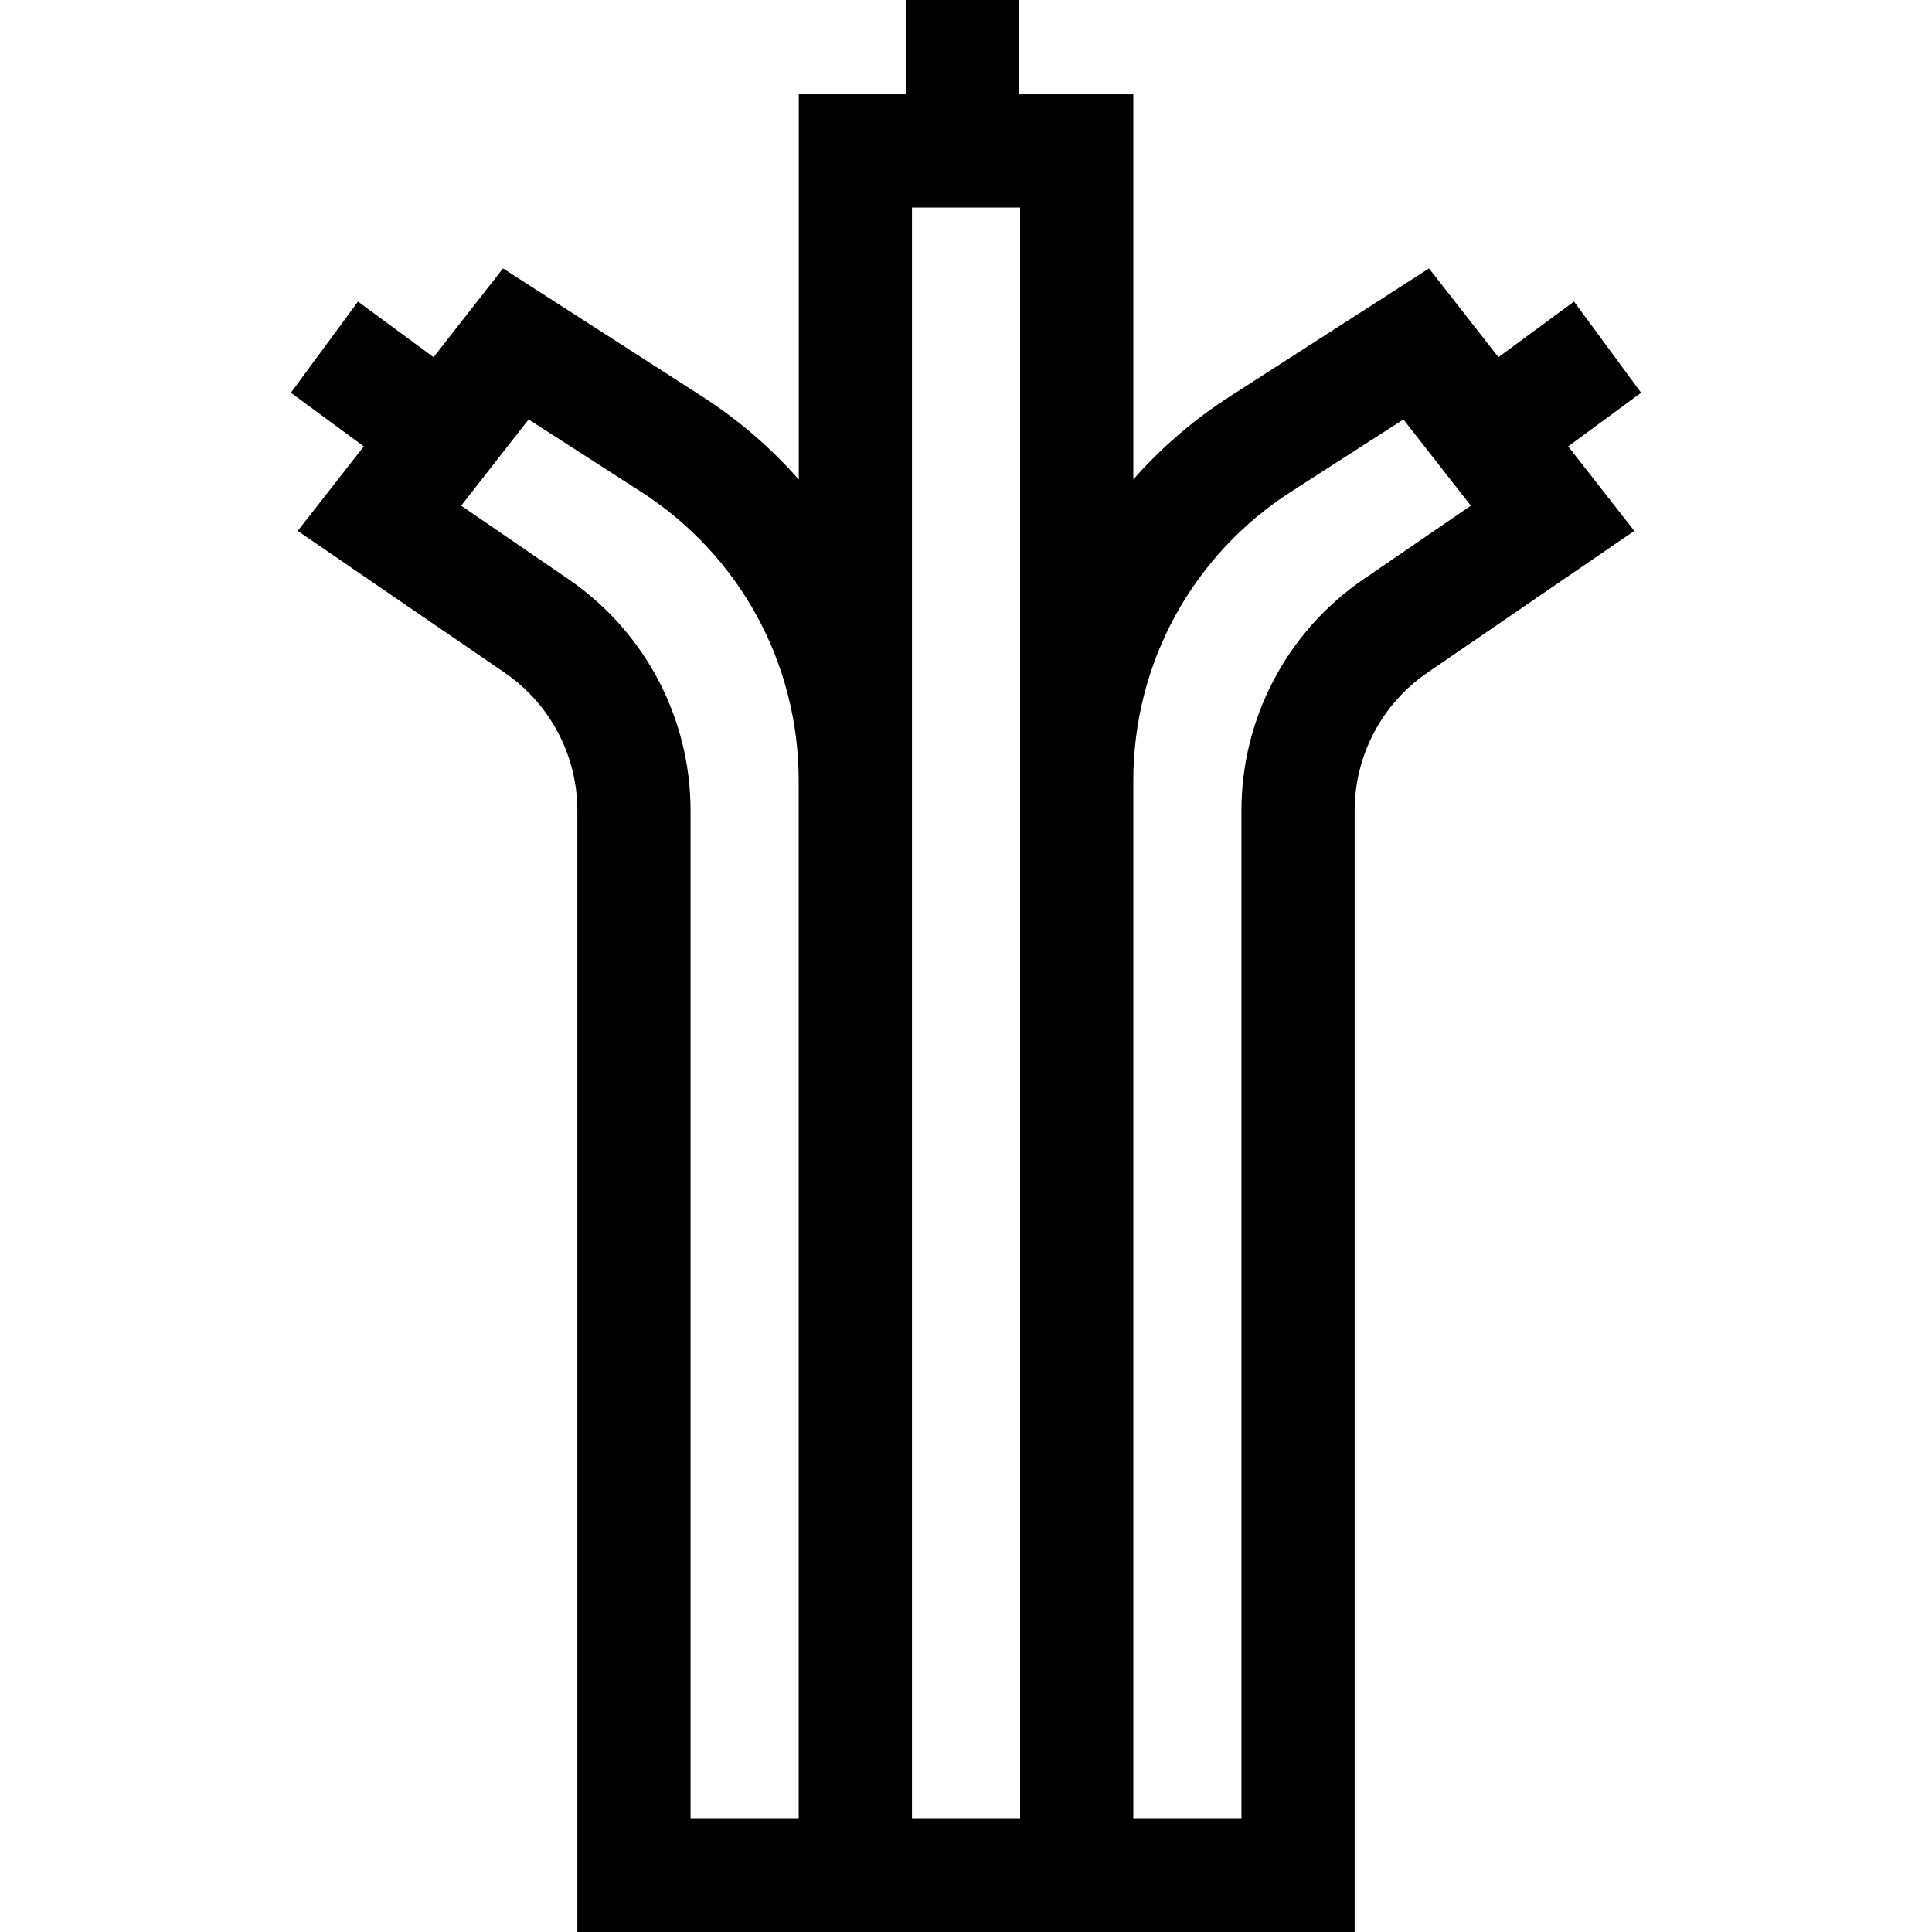
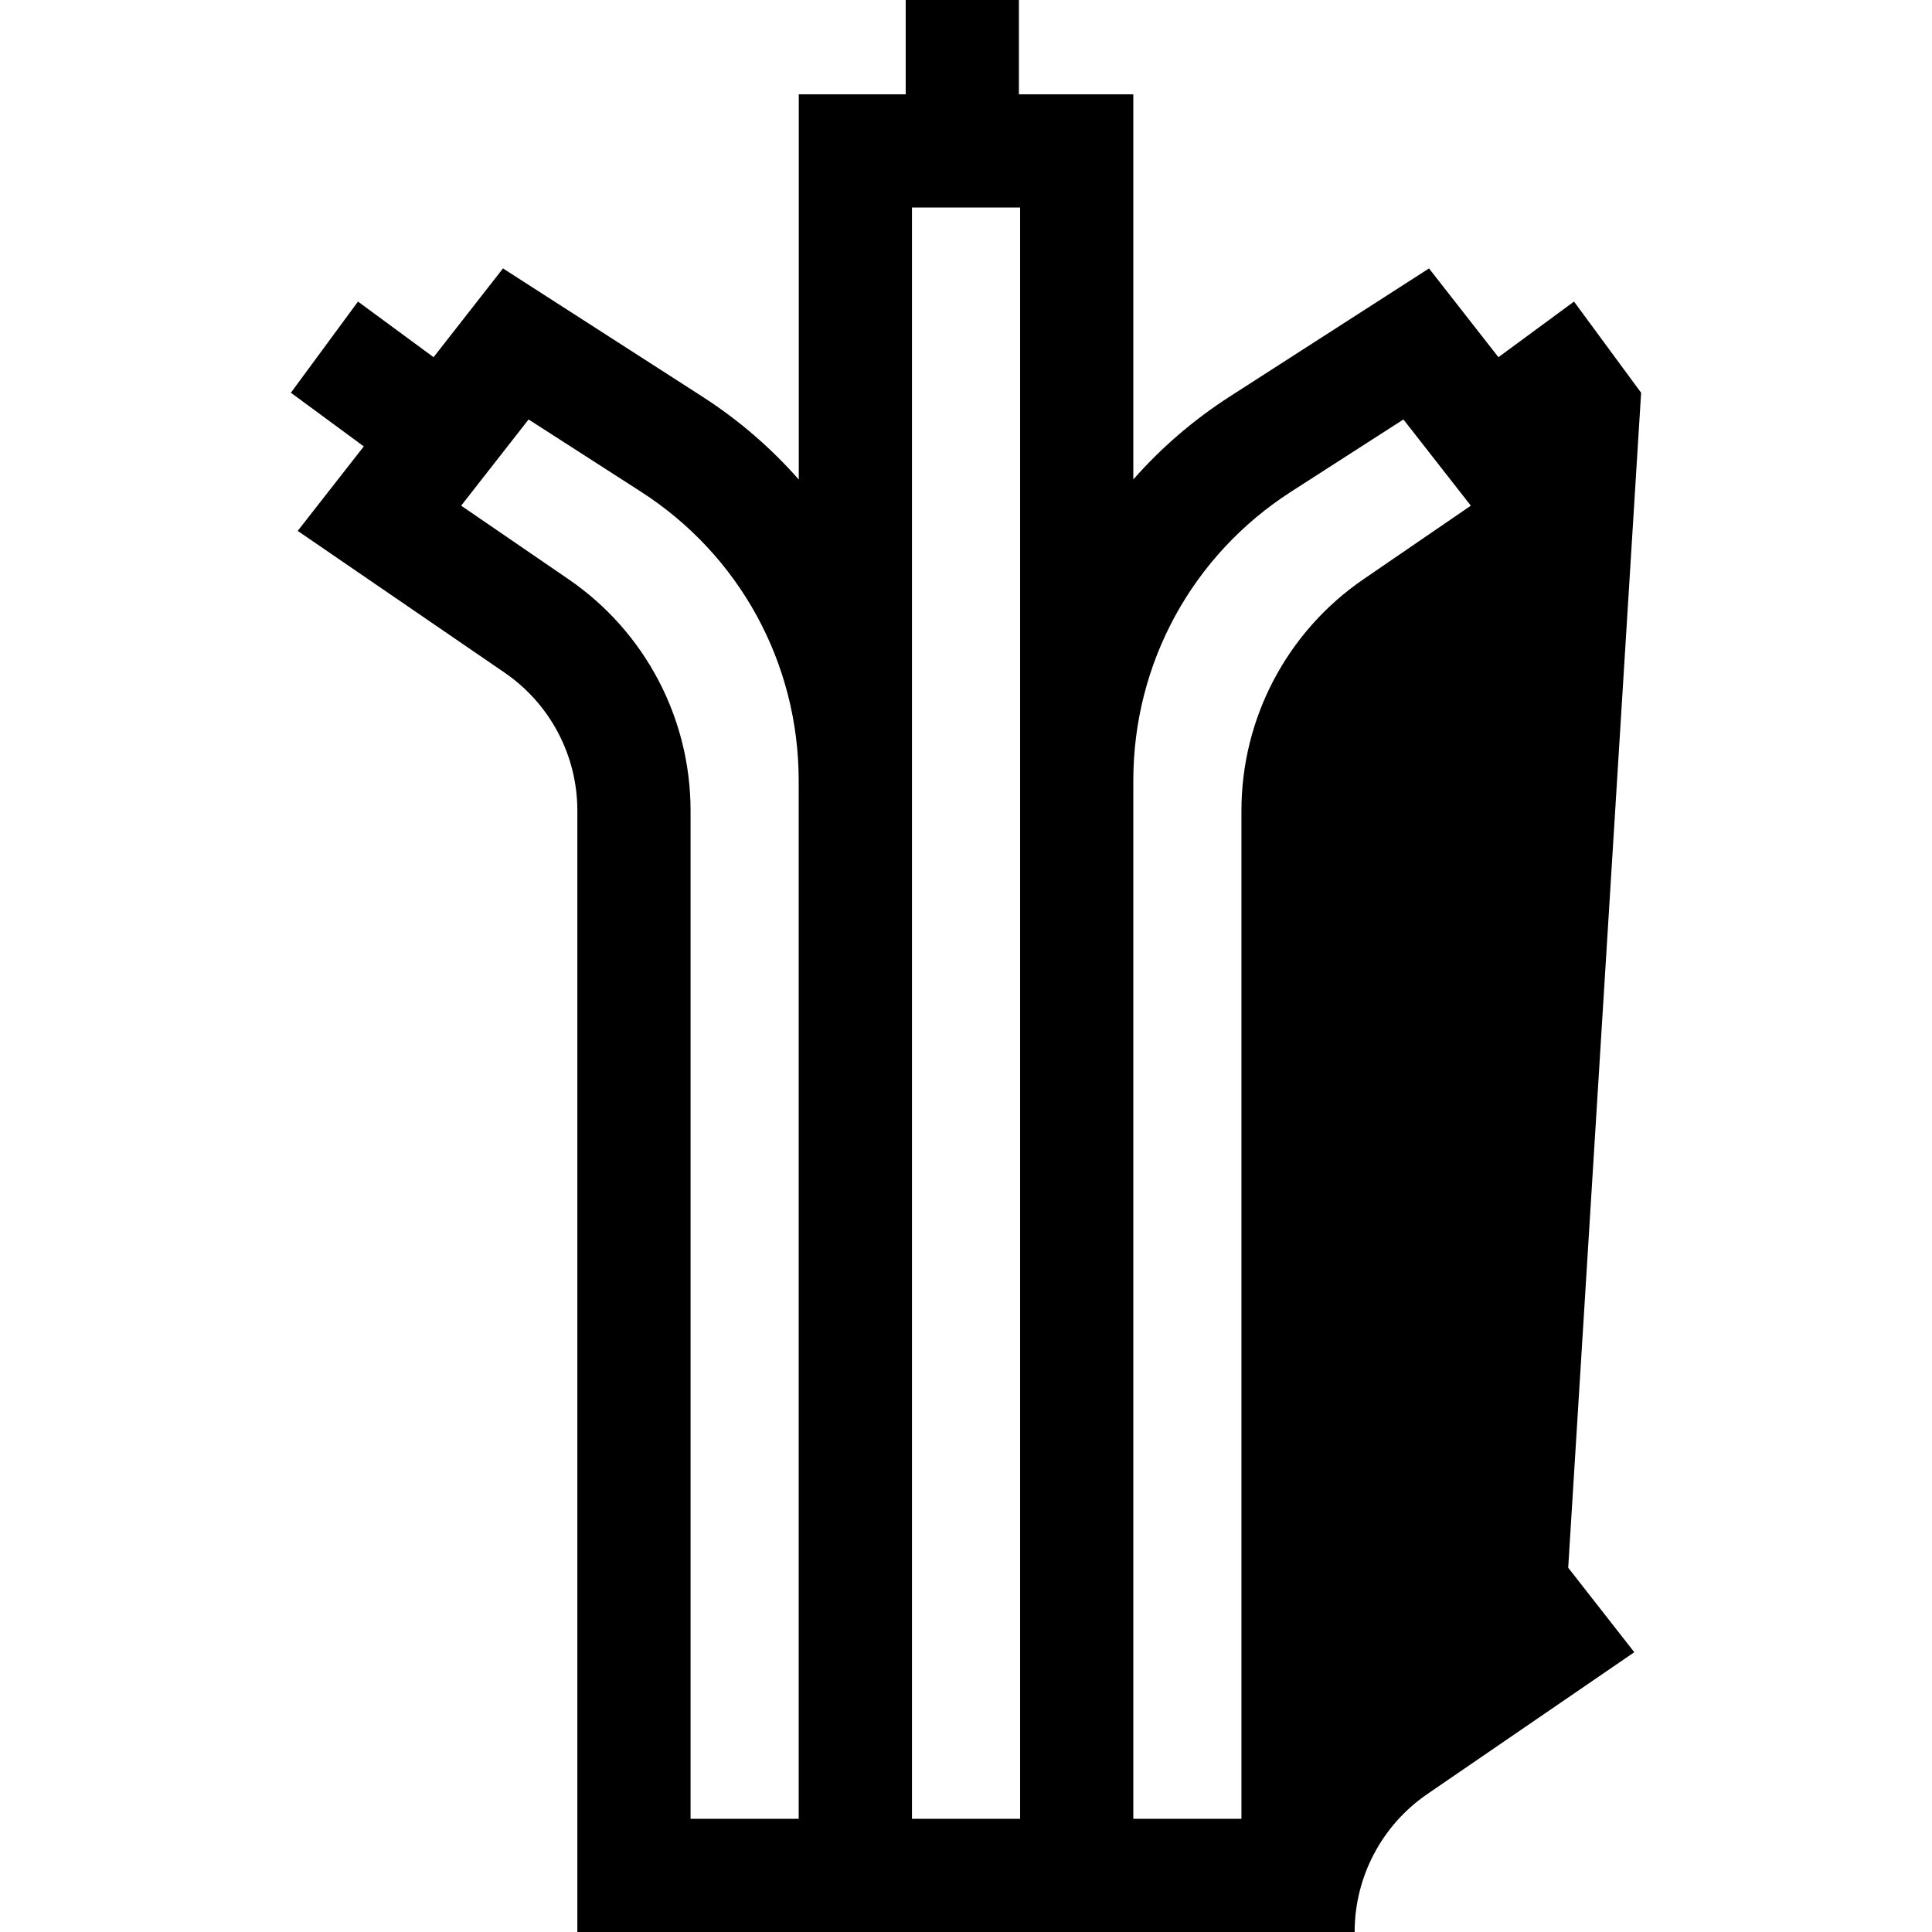
<svg xmlns="http://www.w3.org/2000/svg" id="Capa_1" enable-background="new 0 0 512 512" height="512" viewBox="0 0 512 512" width="512">
-   <path id="XMLID_584_" d="m434.912 104.081-17.783-24.161-20.028 14.741-18.399-23.525-52.794 33.946c-9.651 6.206-18.219 13.622-25.569 21.977v-102.059h-30.319v-25h-30v25h-28.336v102.084c-7.355-8.365-15.931-15.79-25.592-22.003l-52.793-33.946-18.399 23.525-20.028-14.741-17.783 24.161 19.321 14.221-17.514 22.394 54.837 37.574c12.067 8.269 19.272 21.938 19.272 36.567v297.164h205.99v-297.164c0-14.628 7.205-28.298 19.272-36.567l54.836-37.574-17.513-22.394zm-223.251 377.919h-28.656v-267.164c0-24.529-12.081-47.45-32.315-61.315l-28.479-19.513 17.868-22.847 29.787 19.153c26.17 16.828 41.794 45.449 41.794 76.562v275.124zm58.678 0h-28.656v-427h28.656zm90.971-328.479c-20.234 13.865-32.315 36.786-32.315 61.315v267.164h-28.656v-275.123c0-31.114 15.624-59.735 41.794-76.562l29.788-19.153 17.867 22.847z" />
+   <path id="XMLID_584_" d="m434.912 104.081-17.783-24.161-20.028 14.741-18.399-23.525-52.794 33.946c-9.651 6.206-18.219 13.622-25.569 21.977v-102.059h-30.319v-25h-30v25h-28.336v102.084c-7.355-8.365-15.931-15.79-25.592-22.003l-52.793-33.946-18.399 23.525-20.028-14.741-17.783 24.161 19.321 14.221-17.514 22.394 54.837 37.574c12.067 8.269 19.272 21.938 19.272 36.567v297.164h205.99c0-14.628 7.205-28.298 19.272-36.567l54.836-37.574-17.513-22.394zm-223.251 377.919h-28.656v-267.164c0-24.529-12.081-47.45-32.315-61.315l-28.479-19.513 17.868-22.847 29.787 19.153c26.17 16.828 41.794 45.449 41.794 76.562v275.124zm58.678 0h-28.656v-427h28.656zm90.971-328.479c-20.234 13.865-32.315 36.786-32.315 61.315v267.164h-28.656v-275.123c0-31.114 15.624-59.735 41.794-76.562l29.788-19.153 17.867 22.847z" />
</svg>